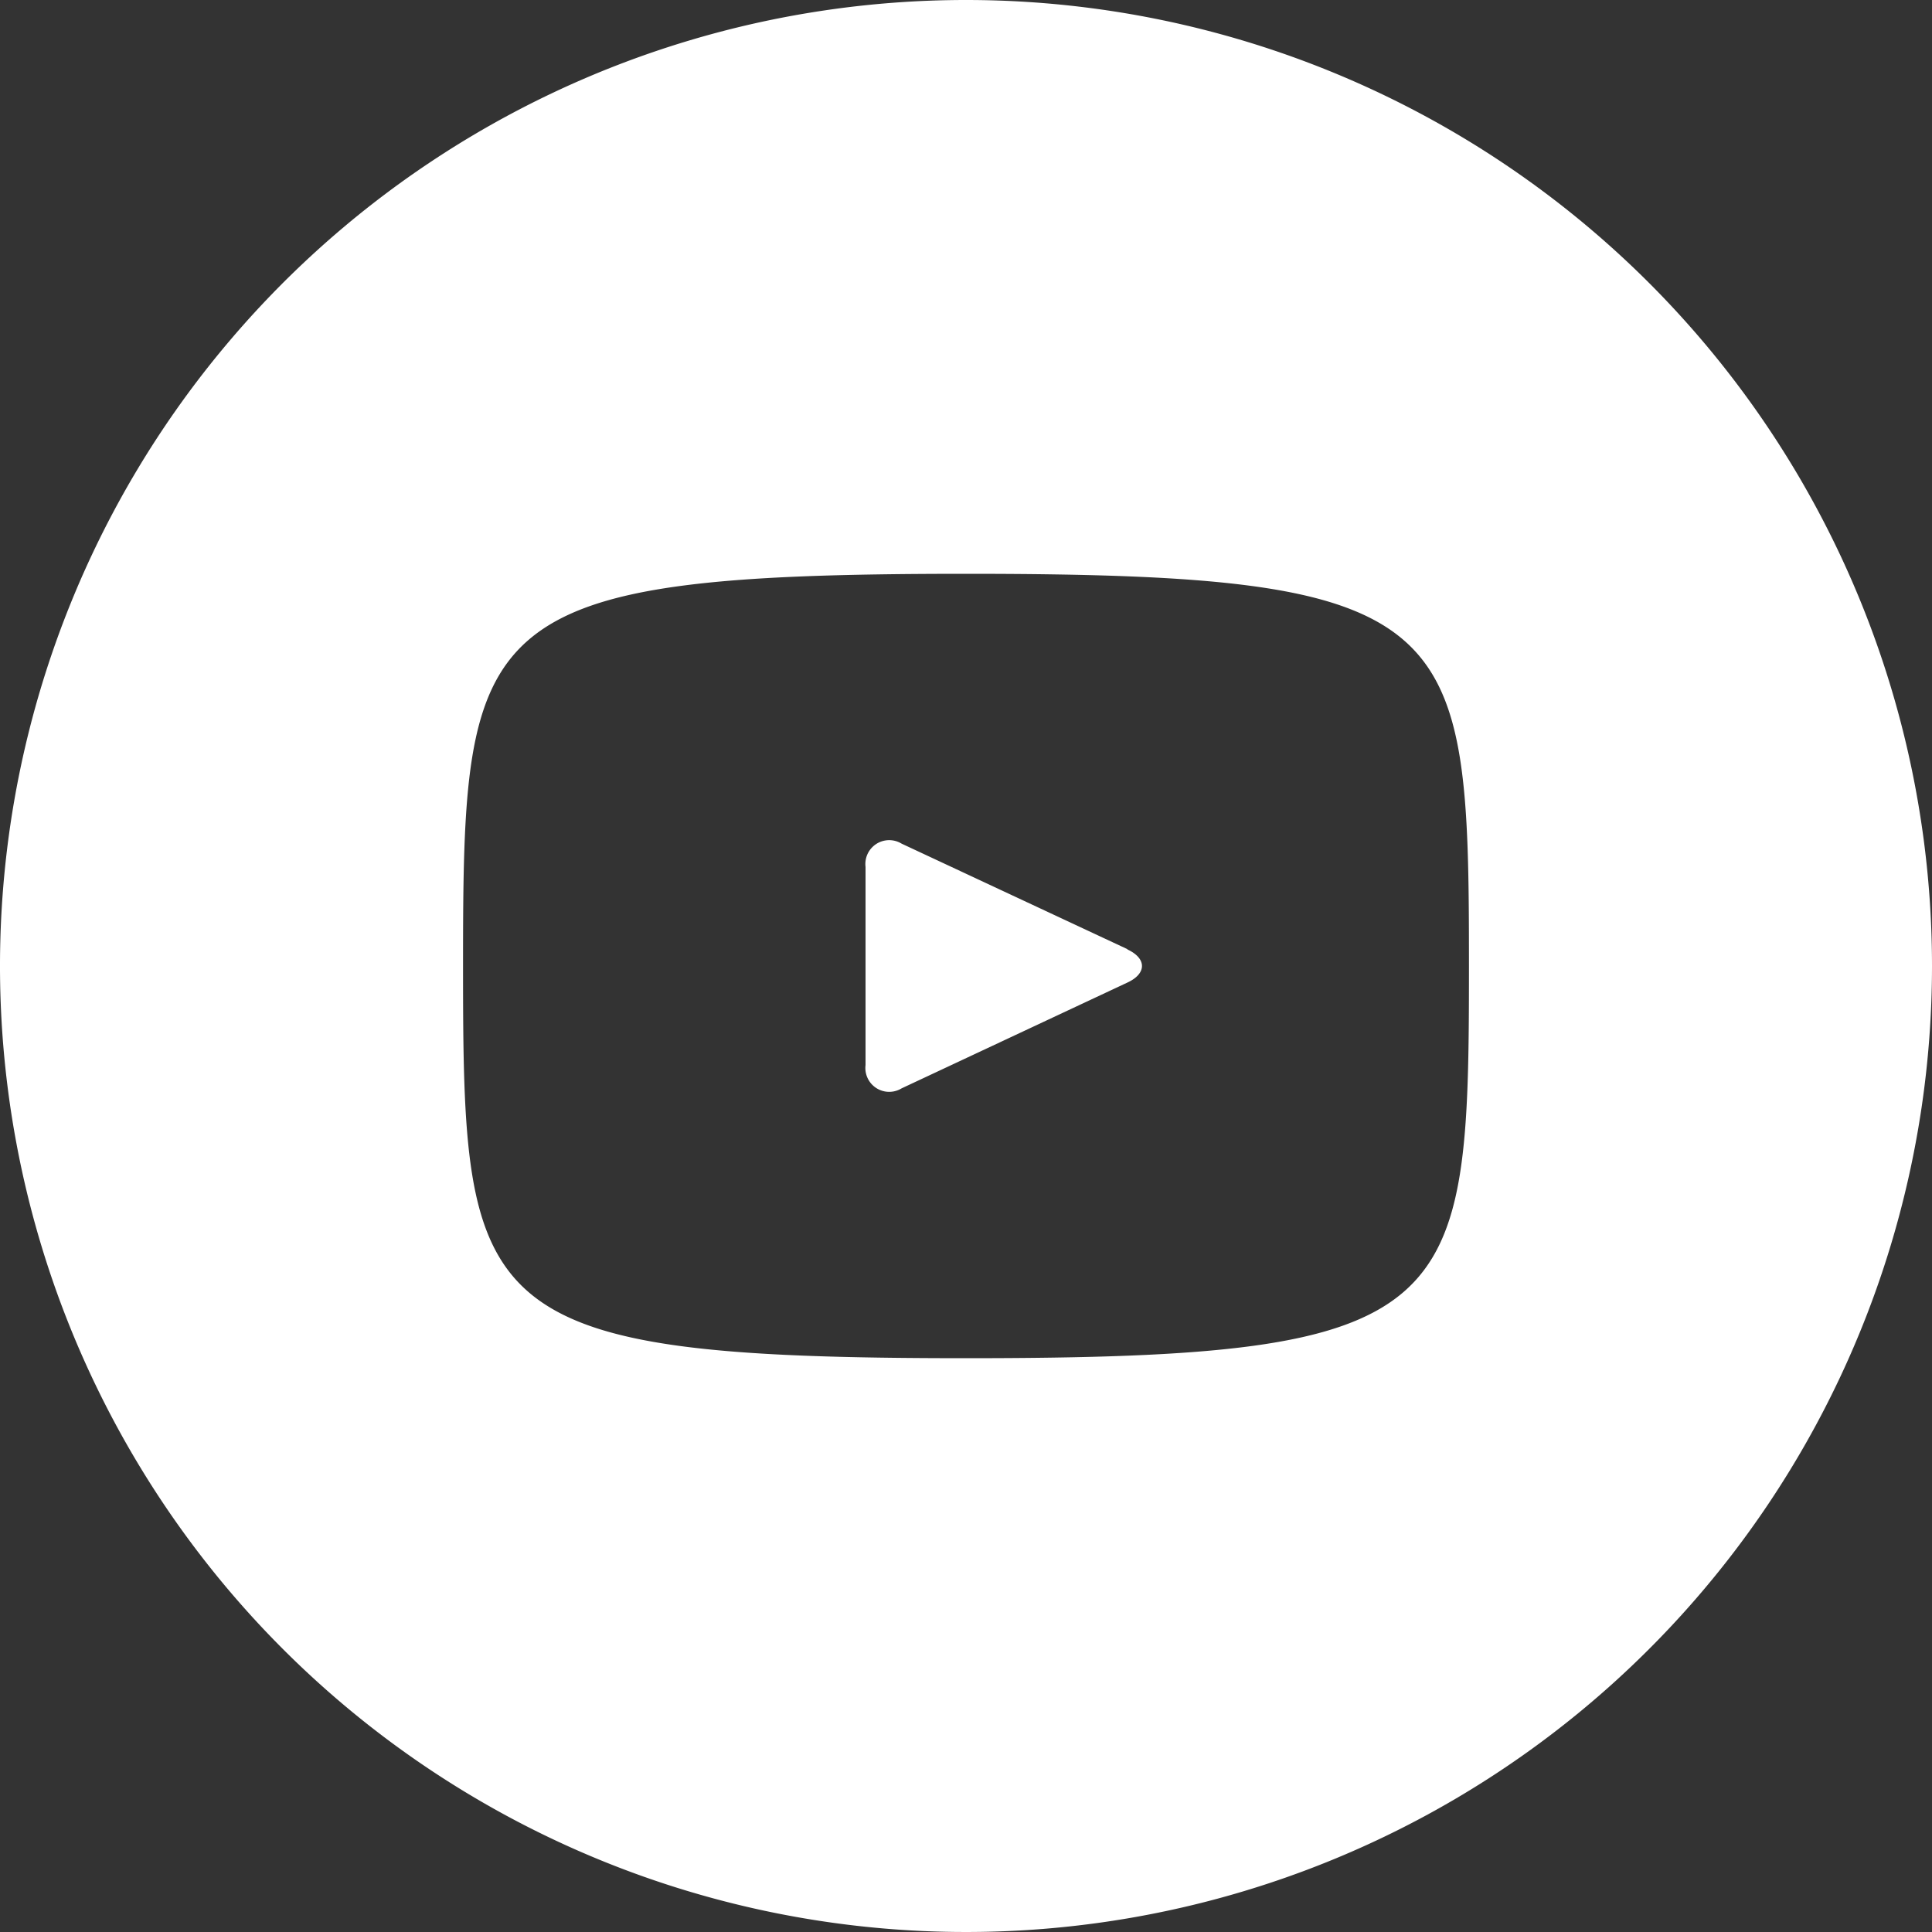
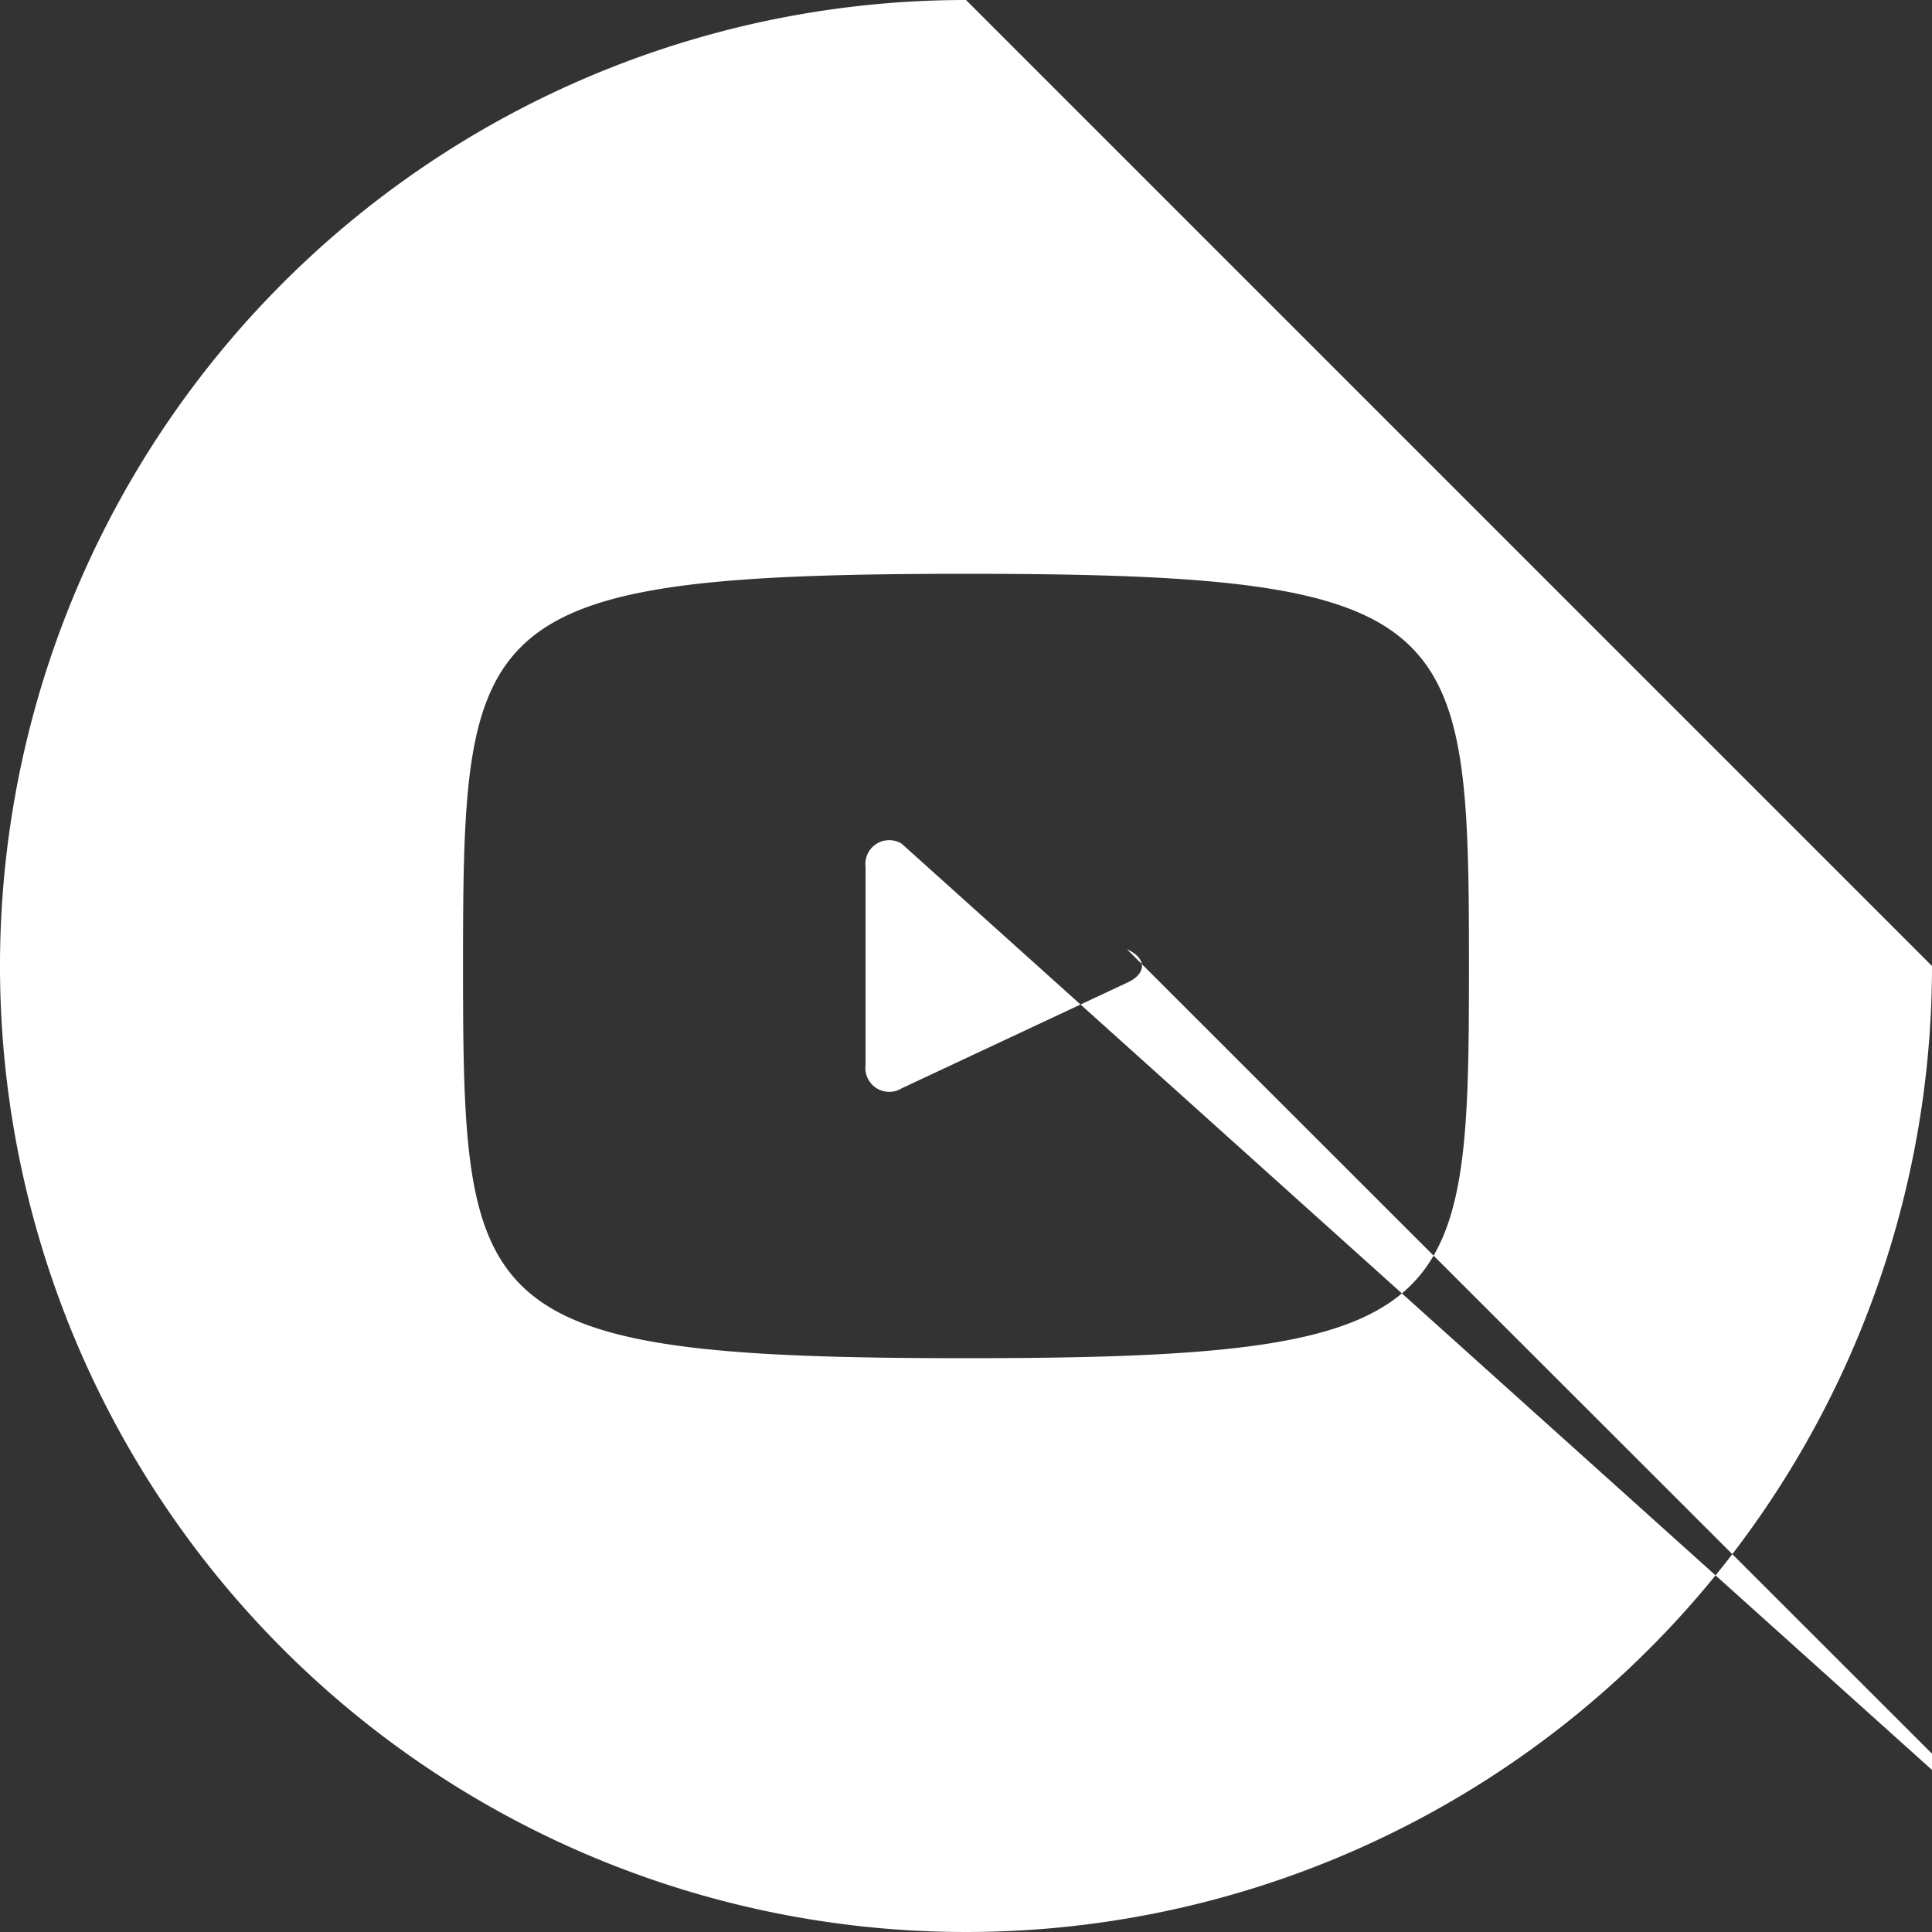
<svg xmlns="http://www.w3.org/2000/svg" id="Vrstva_1" data-name="Vrstva 1" viewBox="0 0 30 30">
  <rect x="0" y="0" width="30" height="30" fill="#333333" stroke="none" />
  <defs>
    <style>.cls-1{fill:#fff}</style>
  </defs>
  <title>Profil_Social_YouTube</title>
-   <path class="cls-1" d="M15 21.09c-7.68 0-7.81-.69-7.81-6.09S7.32 8.91 15 8.91s7.81.69 7.81 6.09-.13 6.09-7.81 6.09M15 0a15 15 0 1 0 15 15A15 15 0 0 0 15 0m2.51 14.74L14 13.1a.37.37 0 0 0-.56.36v3.08a.37.37 0 0 0 .56.36l3.5-1.64c.31-.14.31-.38 0-.52" />
+   <path class="cls-1" d="M15 21.09c-7.68 0-7.81-.69-7.81-6.09S7.32 8.91 15 8.91s7.81.69 7.81 6.09-.13 6.09-7.81 6.09M15 0a15 15 0 1 0 15 15m2.51 14.74L14 13.1a.37.37 0 0 0-.56.36v3.08a.37.37 0 0 0 .56.36l3.5-1.64c.31-.14.31-.38 0-.52" />
</svg>